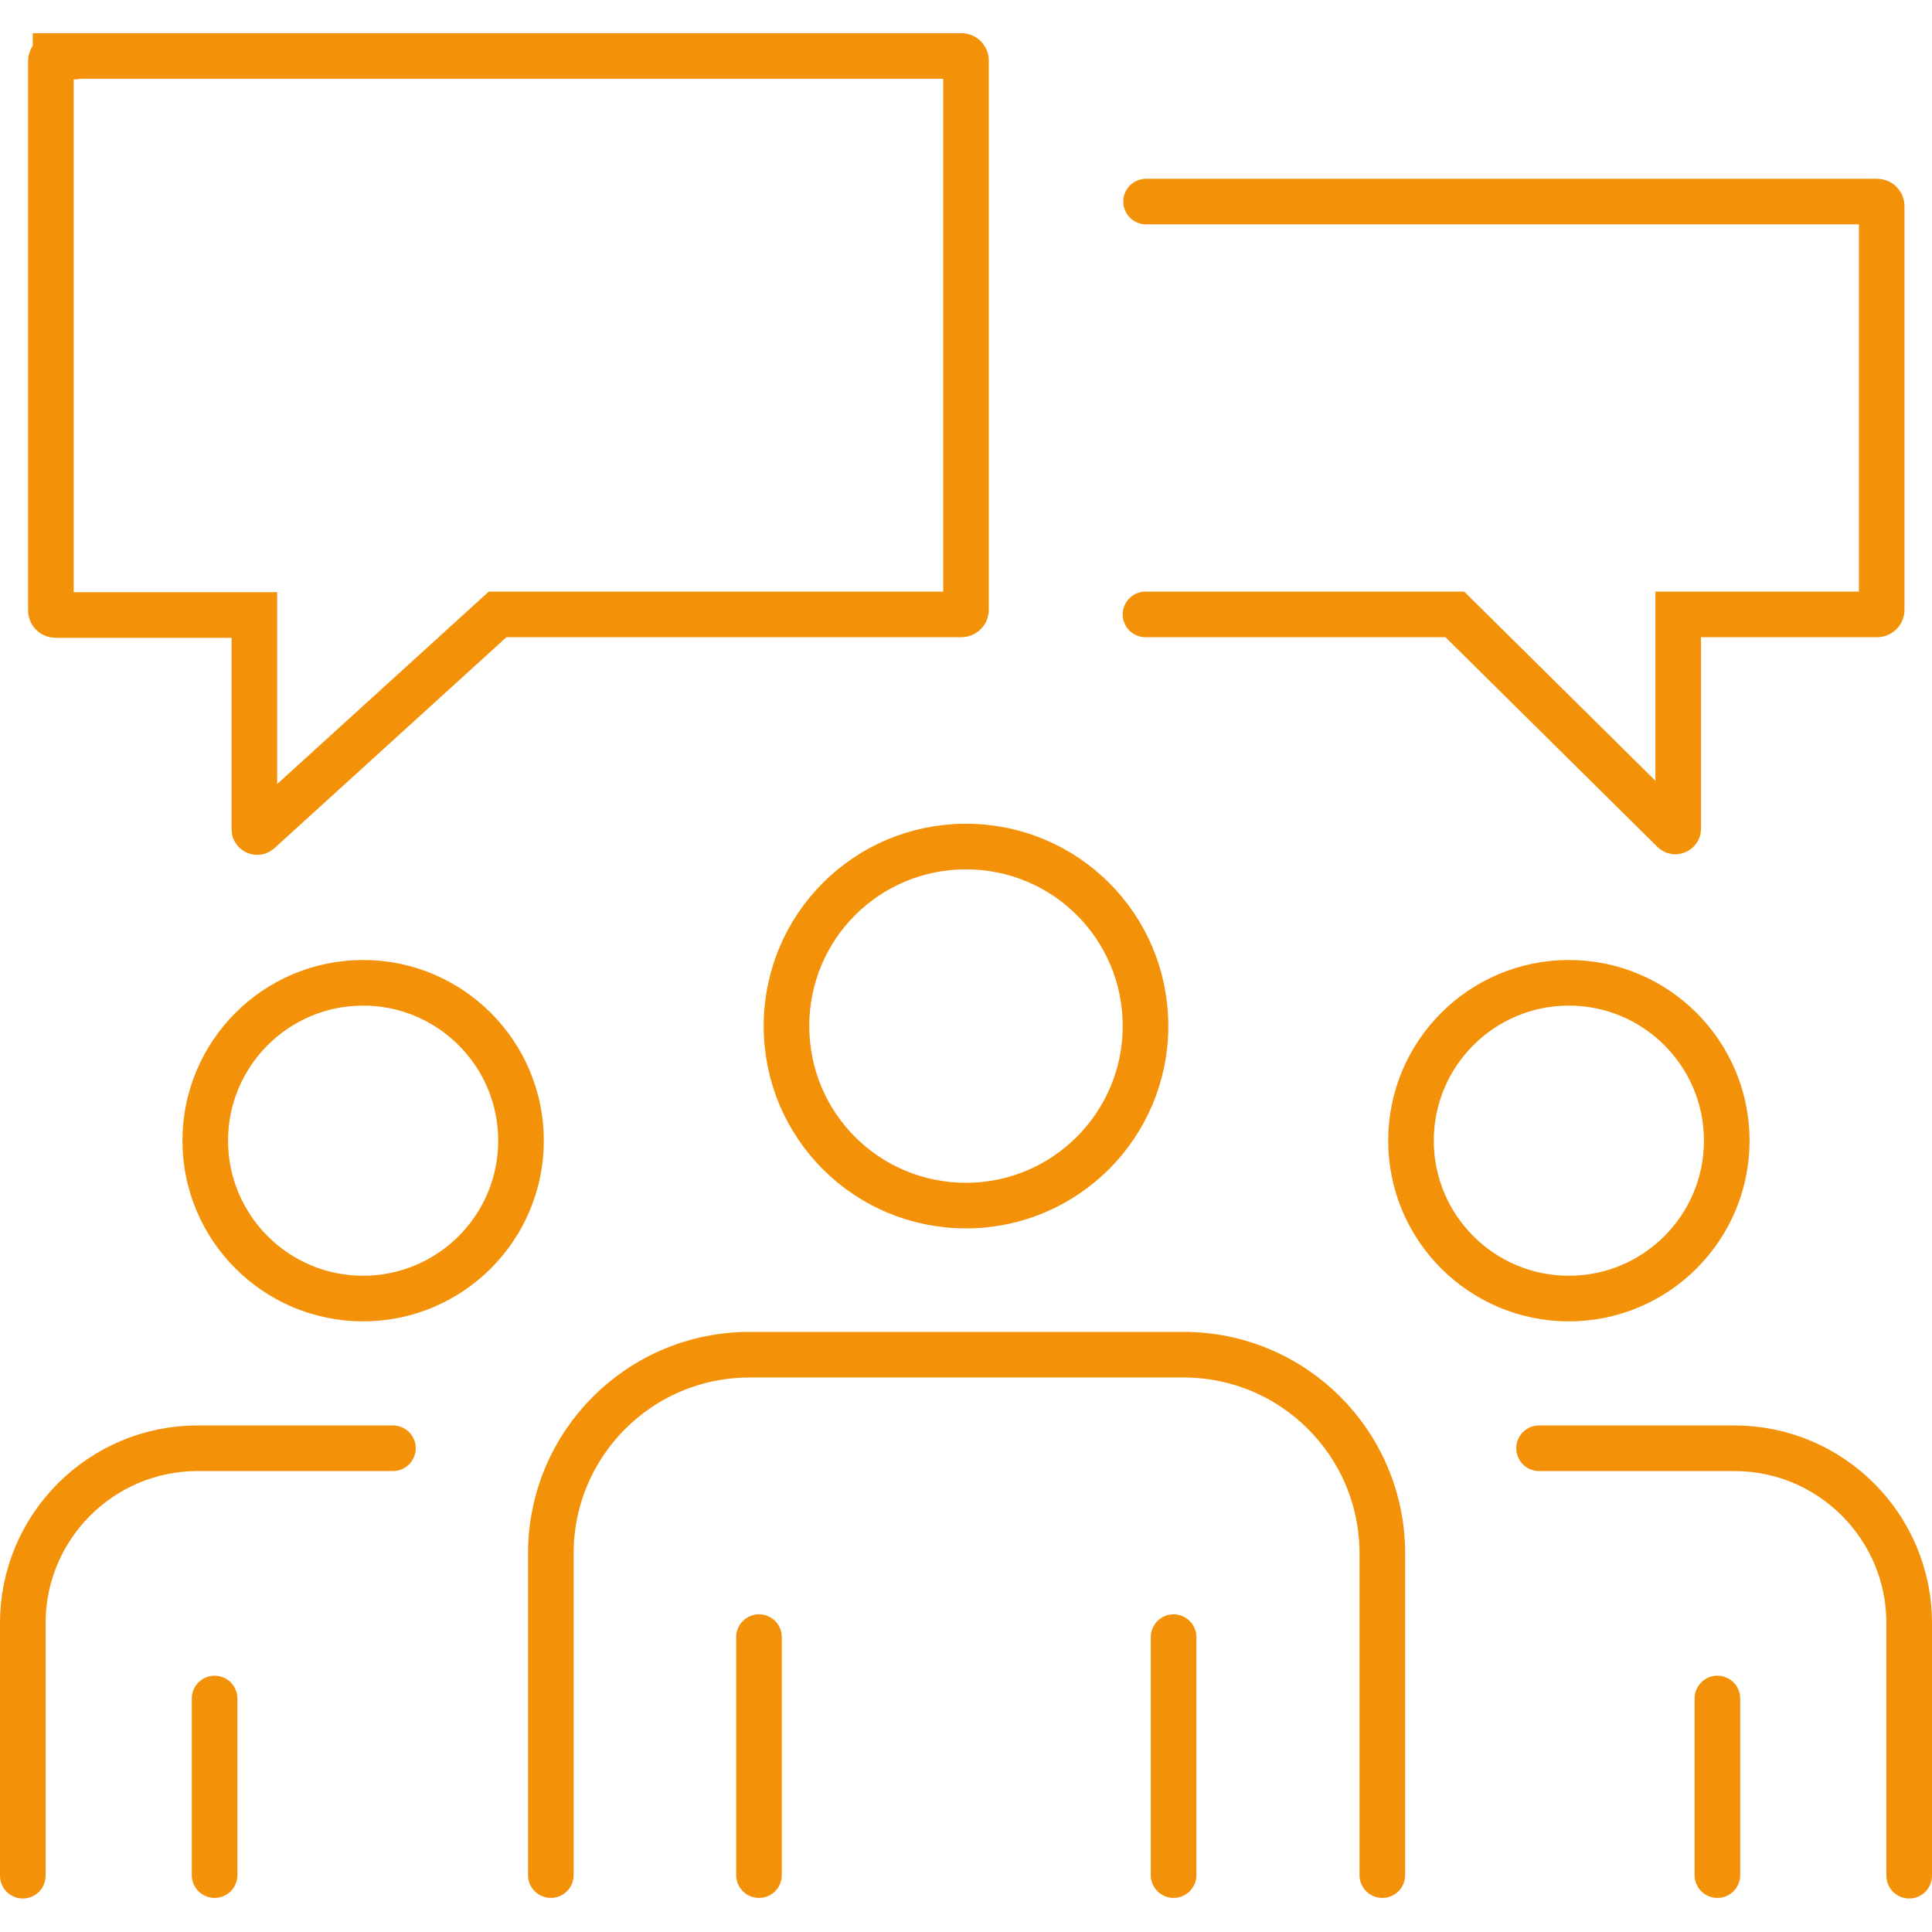
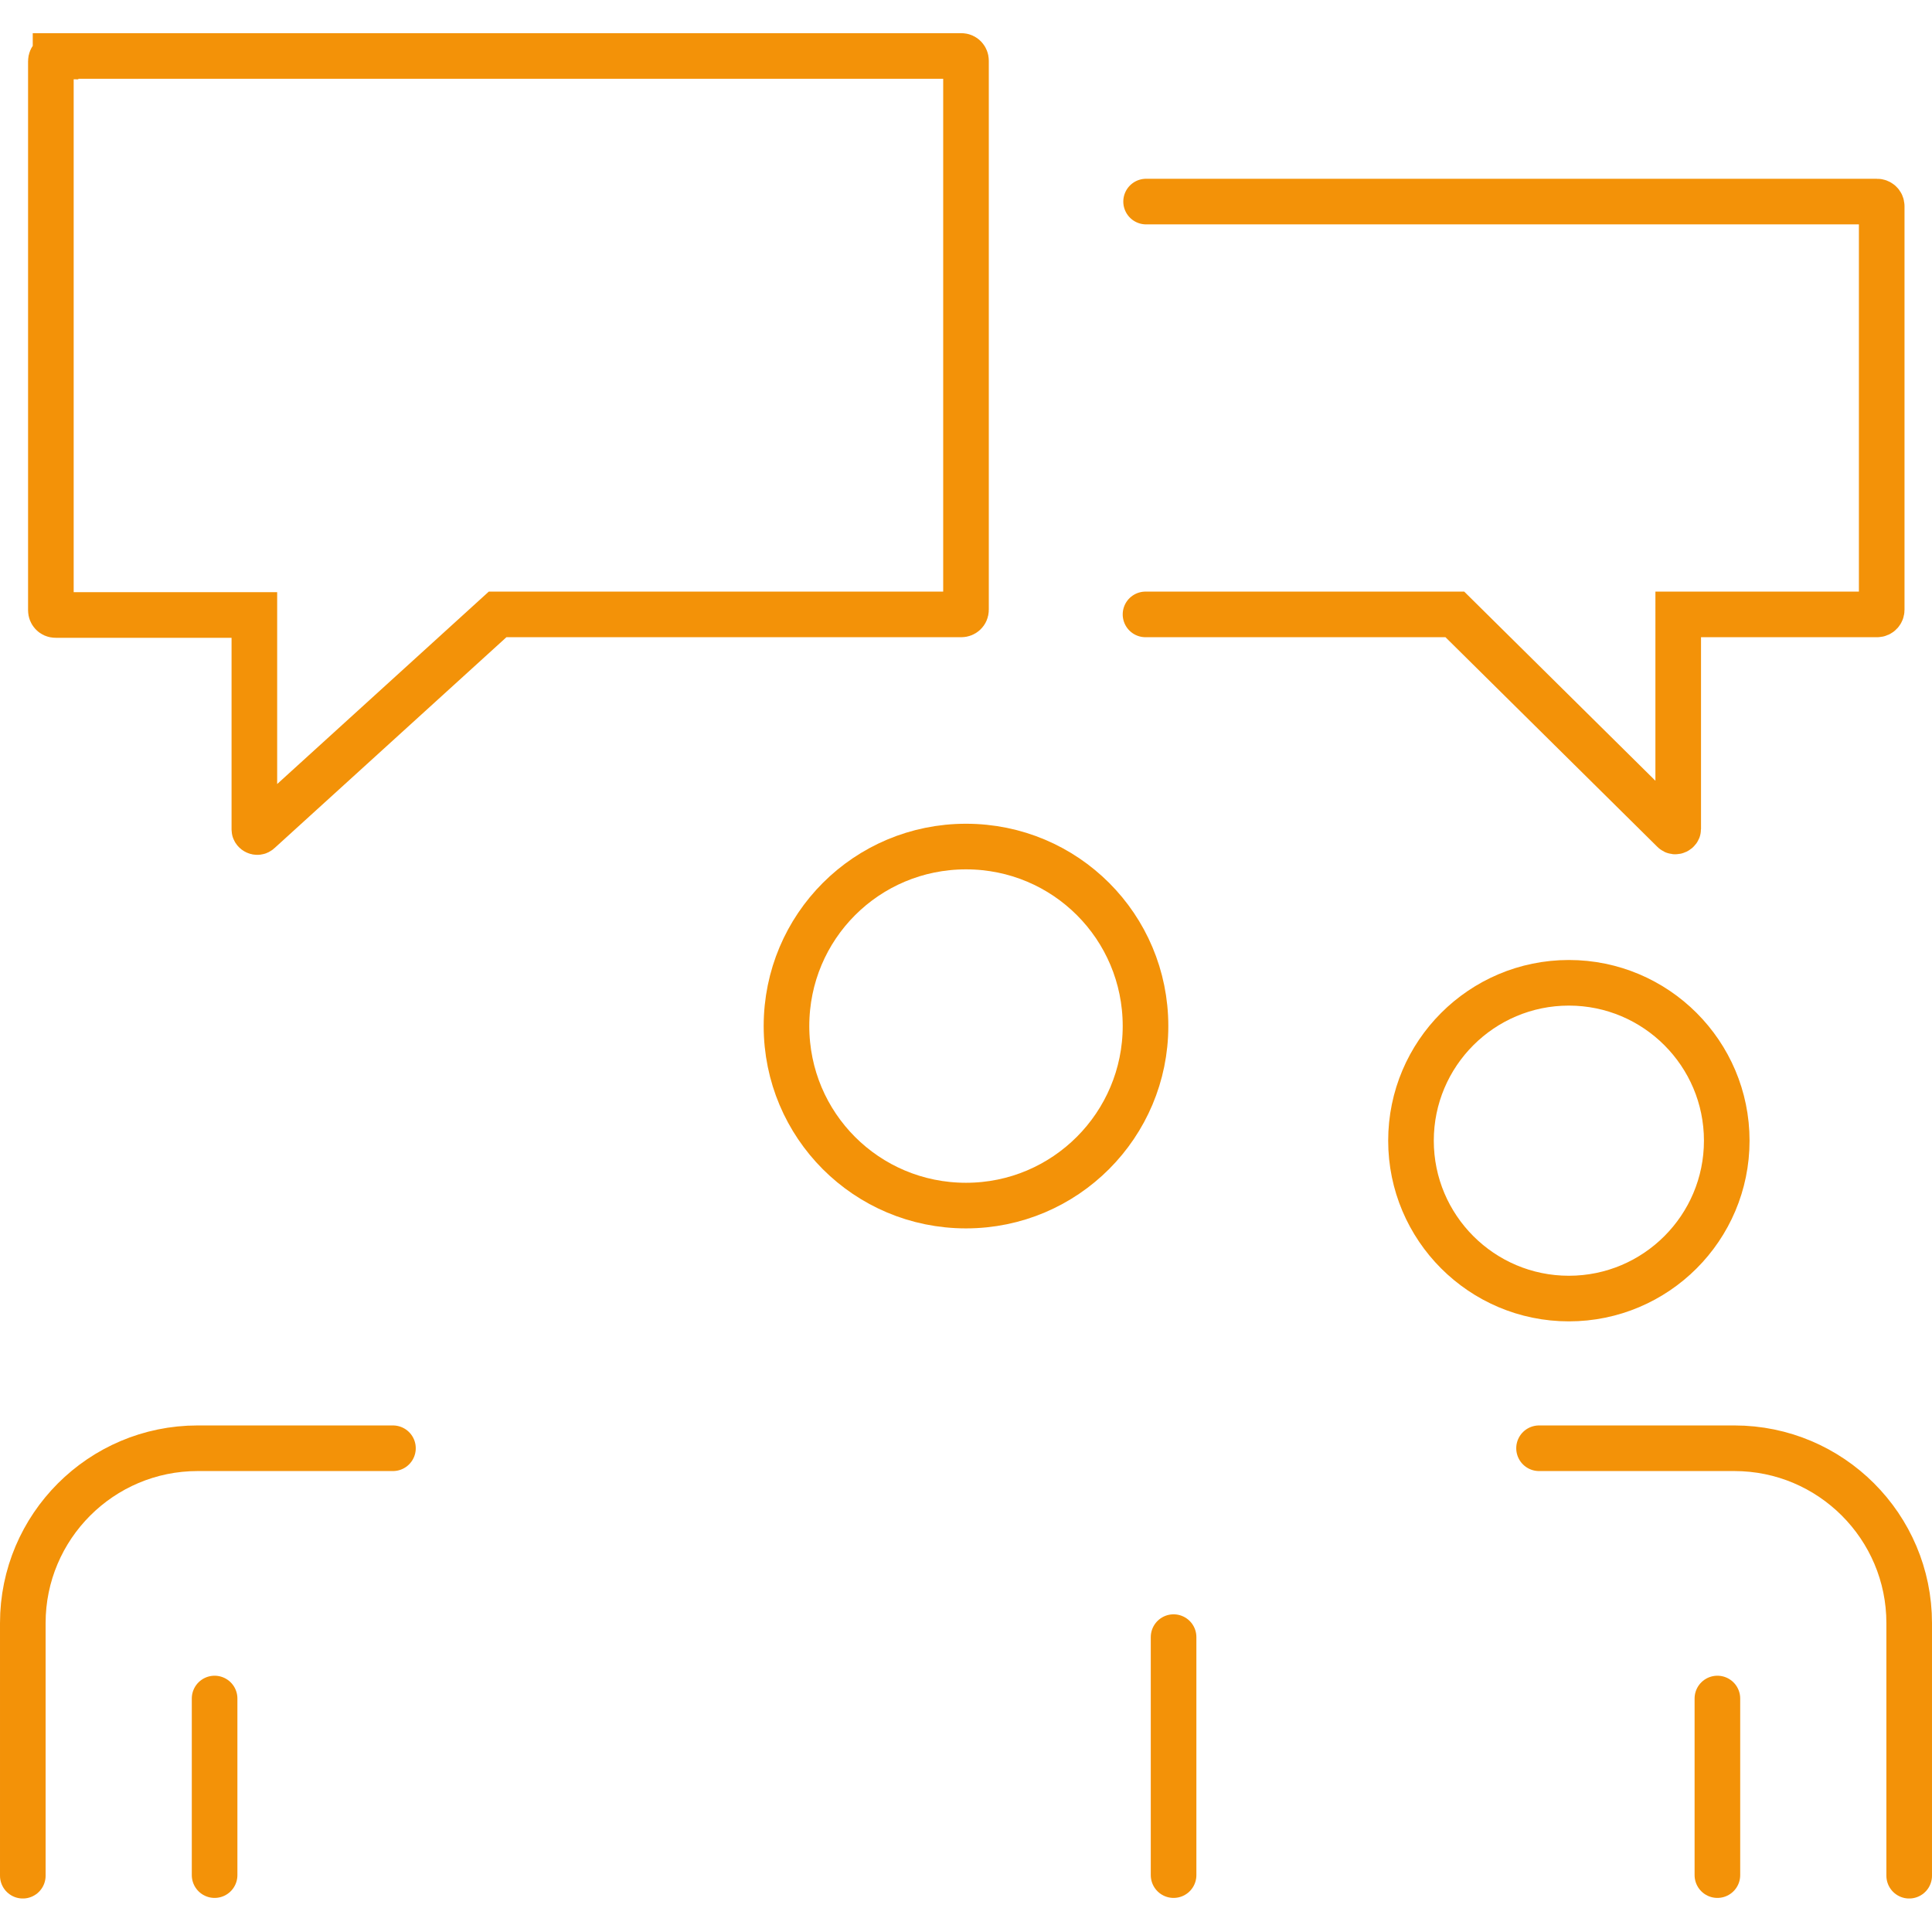
<svg xmlns="http://www.w3.org/2000/svg" height="120" width="120" viewBox="0 0 330.401 319.056" version="1.1" data-name="ėŗū_1" id="_ėŗū_1">
  <title id="title846">Passionals Beratung</title>
  <defs id="defs4">
    <style id="style2">
      .st0 {
        fill: none;
        stroke: #f39208;
        stroke-linecap: round;
        stroke-miterlimit: 10;
        stroke-width: 7.8px;
      }
    </style>
  </defs>
  <g transform="translate(-1880,-1775)" id="g30">
-     <path style="fill:none;stroke:#f39208;stroke-width:7.8px;stroke-linecap:round;stroke-miterlimit:10" id="path6" d="m 1974.2,2090 v -55 c 0,-18.8 15.2,-34 34,-34 h 74.2 c 18.8,0 34,15.2 34,34 v 55" class="st0" />
-     <line style="fill:none;stroke:#f39208;stroke-width:7.8px;stroke-linecap:round;stroke-miterlimit:10" id="line8" y2="2049.3" x2="2009.8" y1="2090" x1="2009.8" class="st0" />
    <line style="fill:none;stroke:#f39208;stroke-width:7.8px;stroke-linecap:round;stroke-miterlimit:10" id="line10" y2="2090" x2="2080.7" y1="2049.3" x1="2080.7" class="st0" />
    <path style="fill:none;stroke:#f39208;stroke-width:7.8px;stroke-linecap:round;stroke-miterlimit:10" id="path12" d="m 2075.9,1944.8 c 0,16.9 -13.7,30.7 -30.7,30.7 -17,0 -30.7,-13.7 -30.7,-30.7 0,-17 13.7,-30.7 30.7,-30.7 17,0 30.7,13.7 30.7,30.7 z" class="st0" />
    <g id="g20">
      <path style="fill:none;stroke:#f39208;stroke-width:7.8px;stroke-linecap:round;stroke-miterlimit:10" id="path14" d="m 1947.2,2017 h -33.4 c -16.5,0 -29.9,13.4 -29.9,29.9 v 43.2" class="st0" />
      <line style="fill:none;stroke:#f39208;stroke-width:7.8px;stroke-linecap:round;stroke-miterlimit:10" id="line16" y2="2090" x2="1916.7" y1="2059.8" x1="1916.7" class="st0" />
-       <path style="fill:none;stroke:#f39208;stroke-width:7.8px;stroke-linecap:round;stroke-miterlimit:10" id="path18" d="m 1915.1,1964.4 c 0,14.9 12.1,27 27,27 14.9,0 27,-12.1 27,-27 0,-14.9 -12.1,-27 -27,-27 -14.9,0 -27,12.1 -27,27 z" class="st0" />
    </g>
    <g id="g28">
      <path style="fill:none;stroke:#f39208;stroke-width:7.8px;stroke-linecap:round;stroke-miterlimit:10" id="path22" d="m 2143.2,2017 h 33.4 c 16.5,0 29.9,13.4 29.9,29.9 v 43.2" class="st0" />
      <line style="fill:none;stroke:#f39208;stroke-width:7.8px;stroke-linecap:round;stroke-miterlimit:10" id="line24" y2="2090" x2="2173.7" y1="2059.8" x1="2173.7" class="st0" />
      <path style="fill:none;stroke:#f39208;stroke-width:7.8px;stroke-linecap:round;stroke-miterlimit:10" id="path26" d="m 2175.3,1964.4 c 0,14.9 -12.1,27 -27,27 -14.9,0 -27,-12.1 -27,-27 0,-14.9 12.1,-27 27,-27 14.9,0 27,12.1 27,27 z" class="st0" />
    </g>
  </g>
  <path style="fill:none;stroke:#f39208;stroke-width:7.8px;stroke-linecap:round;stroke-miterlimit:10" id="path32" d="M 9.5,3.9 H 164.4 c 0.5,0 0.8,0.4 0.8,0.8 V 98.6 c 0,0.5 -0.4,0.8 -0.8,0.8 h -79.3 l -40.8,37.1 c -0.3,0.3 -0.8,0 -0.8,-0.3 V 99.5 H 9.5 c -0.5,0 -0.8,-0.4 -0.8,-0.8 V 4.8 c 0,-0.5 0.4,-0.8 0.8,-0.8 z" class="st0" />
  <path style="fill:none;stroke:#f39208;stroke-width:7.8px;stroke-linecap:round;stroke-miterlimit:10" id="path34" d="m 195.9,99.4 h 52.9 l 37.4,37 c 0.3,0.3 0.8,0 0.8,-0.3 V 99.4 h 34 c 0.5,0 0.8,-0.4 0.8,-0.8 v -69 c 0,-0.5 -0.4,-0.8 -0.8,-0.8 h -125" class="st0" />
</svg>